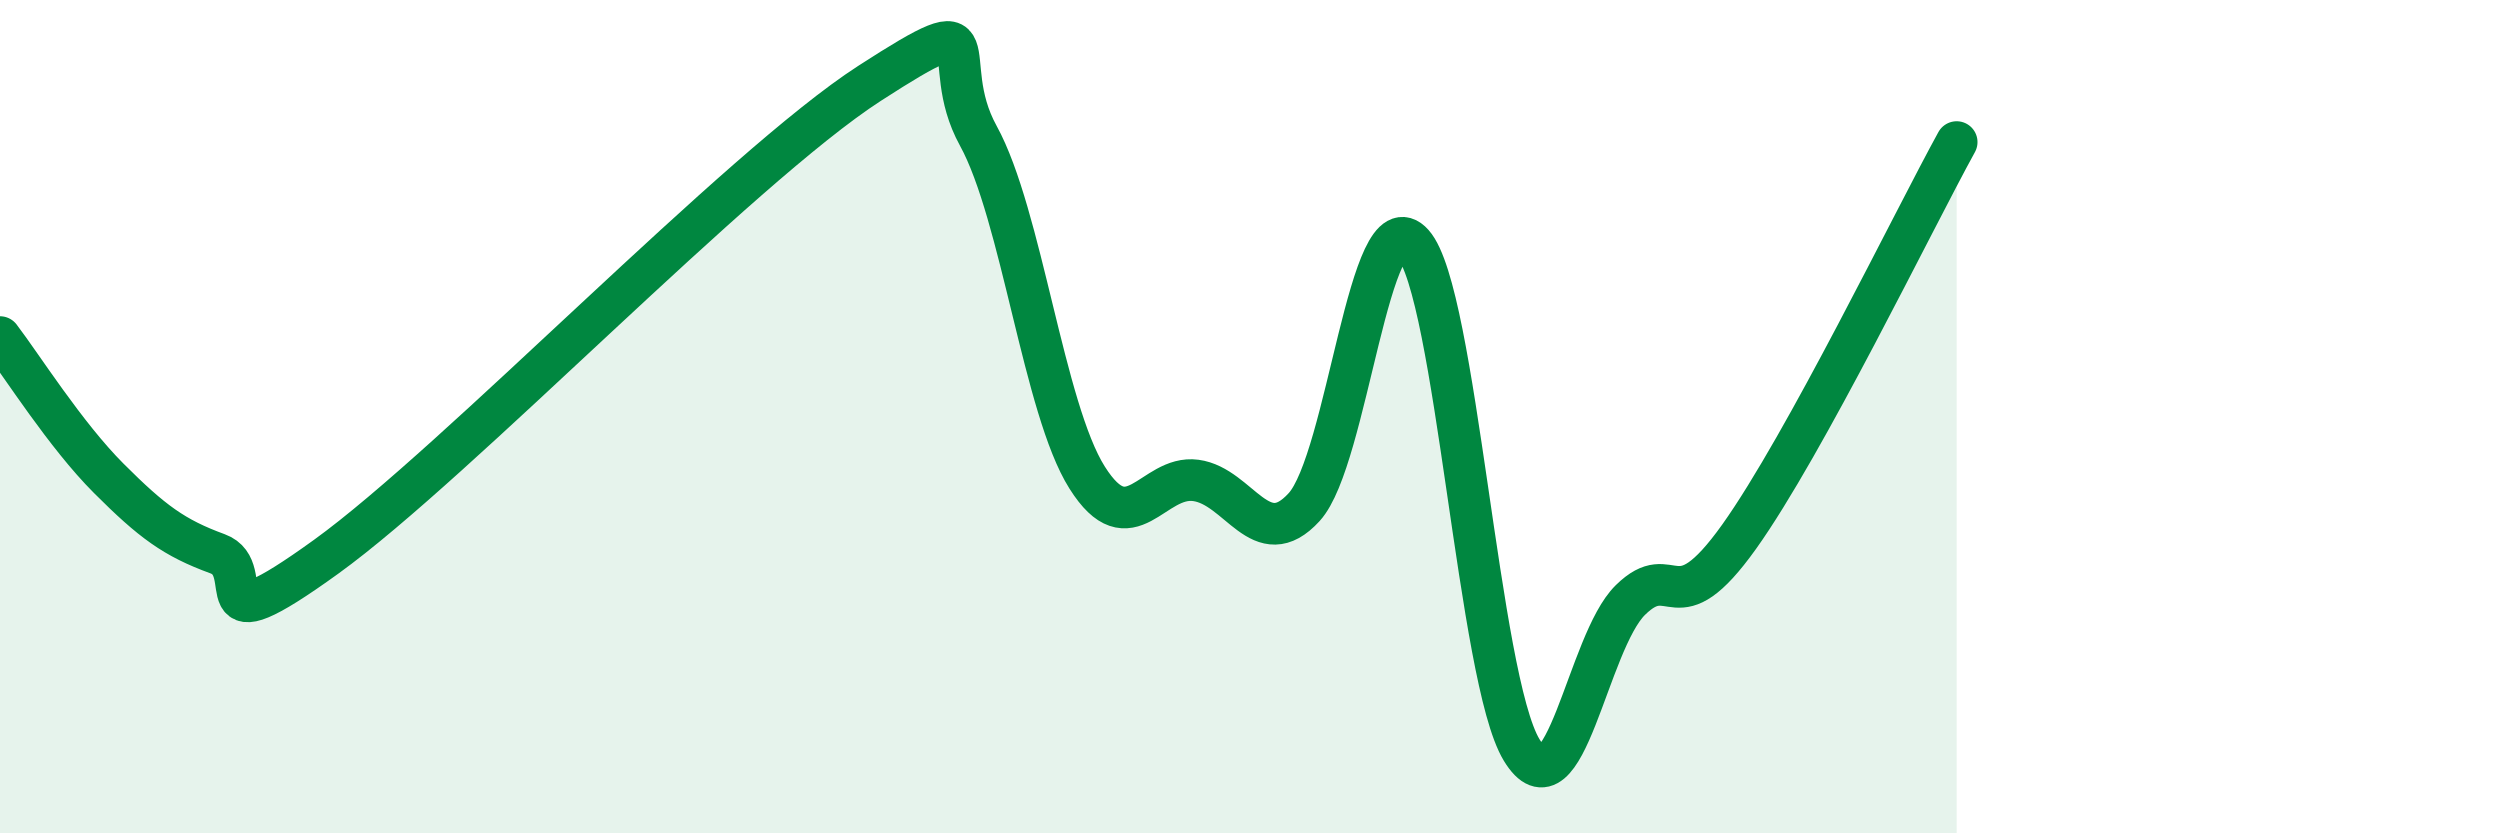
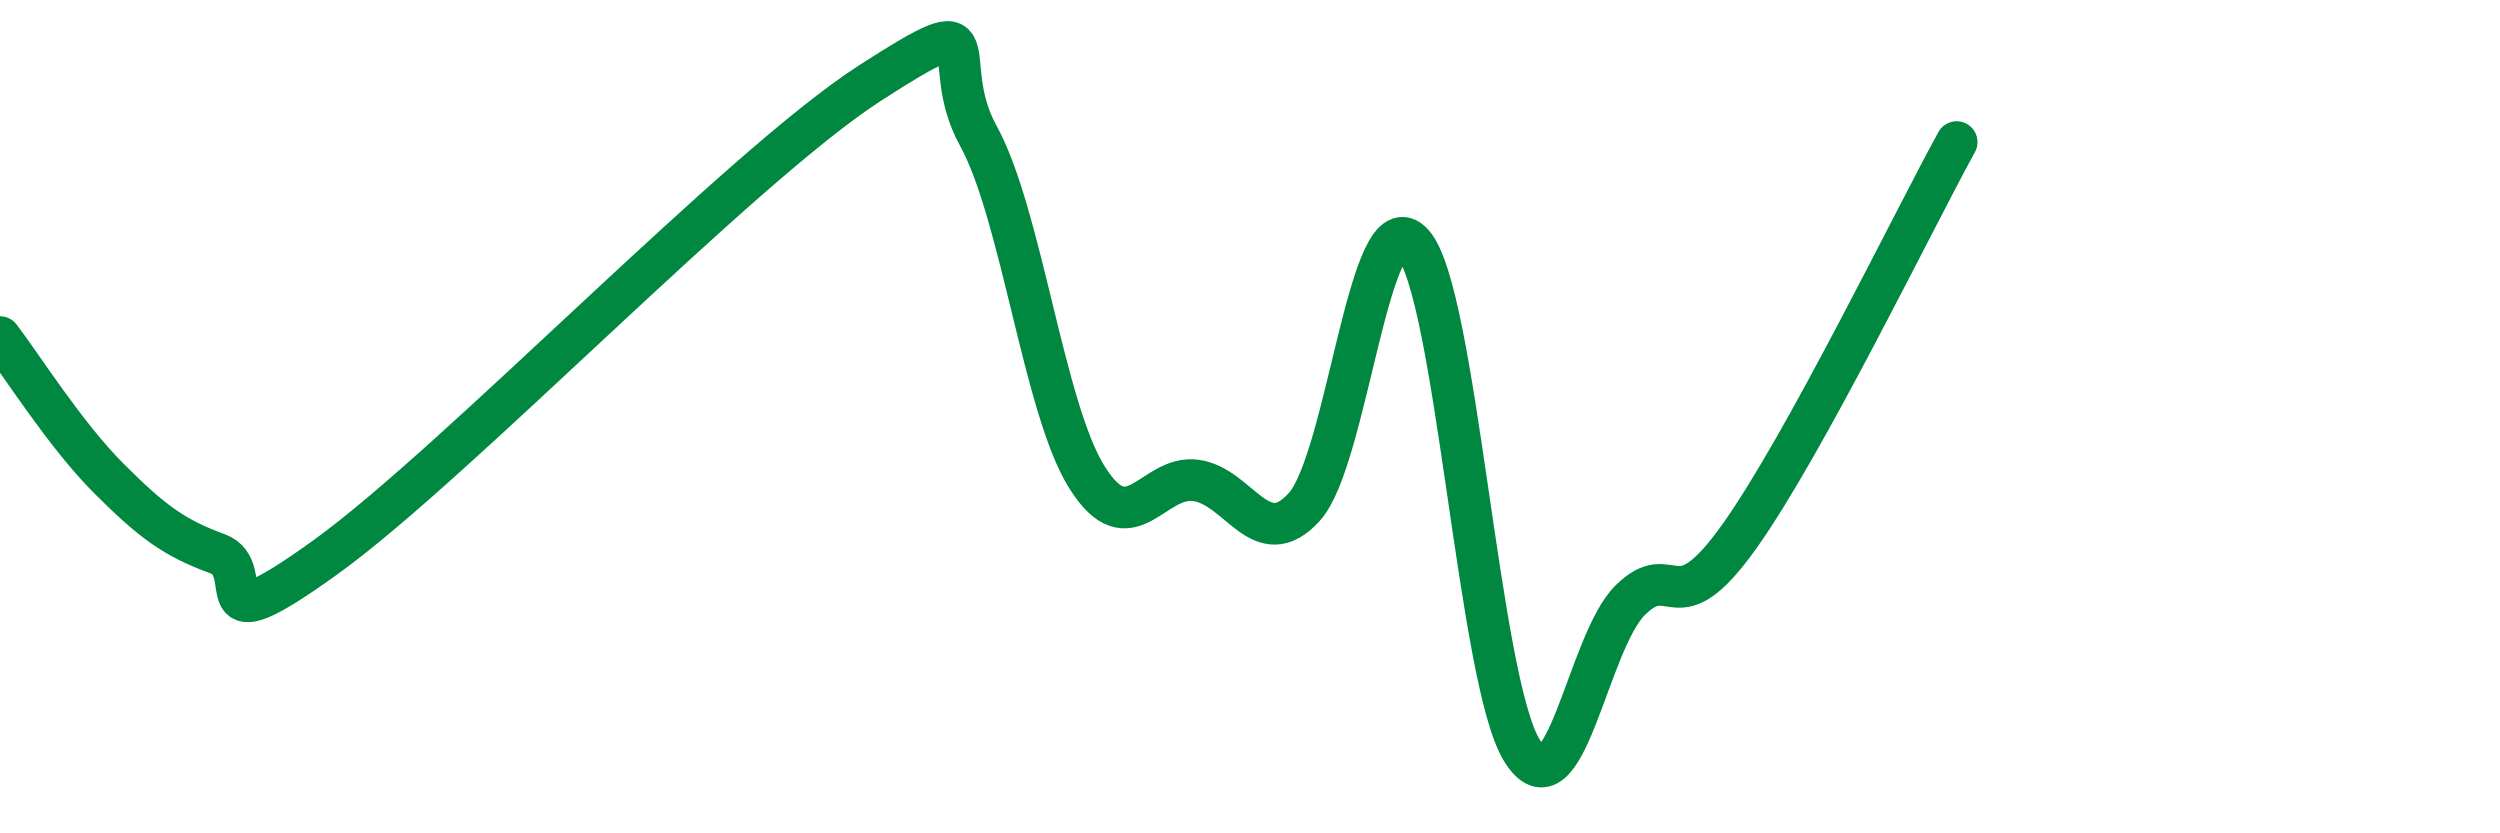
<svg xmlns="http://www.w3.org/2000/svg" width="60" height="20" viewBox="0 0 60 20">
-   <path d="M 0,8.09 C 0.52,8.77 1.57,10.44 2.61,11.48 C 3.65,12.52 4.18,12.91 5.22,13.29 C 6.26,13.67 4.7,15.62 7.83,13.36 C 10.96,11.1 17.74,4.02 20.87,2 C 24,-0.02 22.44,1.37 23.48,3.26 C 24.52,5.15 25.05,9.81 26.09,11.46 C 27.13,13.11 27.66,11.39 28.7,11.53 C 29.74,11.67 30.26,13.31 31.3,12.17 C 32.34,11.03 32.87,4.68 33.91,5.85 C 34.95,7.02 35.48,16.29 36.52,18 C 37.56,19.71 38.09,15.42 39.13,14.4 C 40.17,13.38 40.17,15.08 41.74,12.88 C 43.31,10.68 45.92,5.3 46.96,3.41L46.96 20L0 20Z" fill="#008740" opacity="0.1" stroke-linecap="round" stroke-linejoin="round" />
  <path d="M 0,8.09 C 0.52,8.77 1.57,10.44 2.61,11.48 C 3.65,12.52 4.18,12.91 5.22,13.29 C 6.26,13.67 4.7,15.62 7.83,13.36 C 10.96,11.1 17.74,4.02 20.87,2 C 24,-0.02 22.44,1.37 23.48,3.26 C 24.52,5.15 25.05,9.81 26.09,11.46 C 27.13,13.11 27.66,11.39 28.7,11.53 C 29.74,11.67 30.26,13.31 31.3,12.17 C 32.34,11.03 32.87,4.68 33.91,5.85 C 34.95,7.02 35.48,16.29 36.52,18 C 37.56,19.71 38.09,15.42 39.13,14.4 C 40.17,13.38 40.17,15.08 41.74,12.88 C 43.31,10.68 45.92,5.3 46.96,3.41" stroke="#008740" stroke-width="1" fill="none" stroke-linecap="round" stroke-linejoin="round" />
</svg>